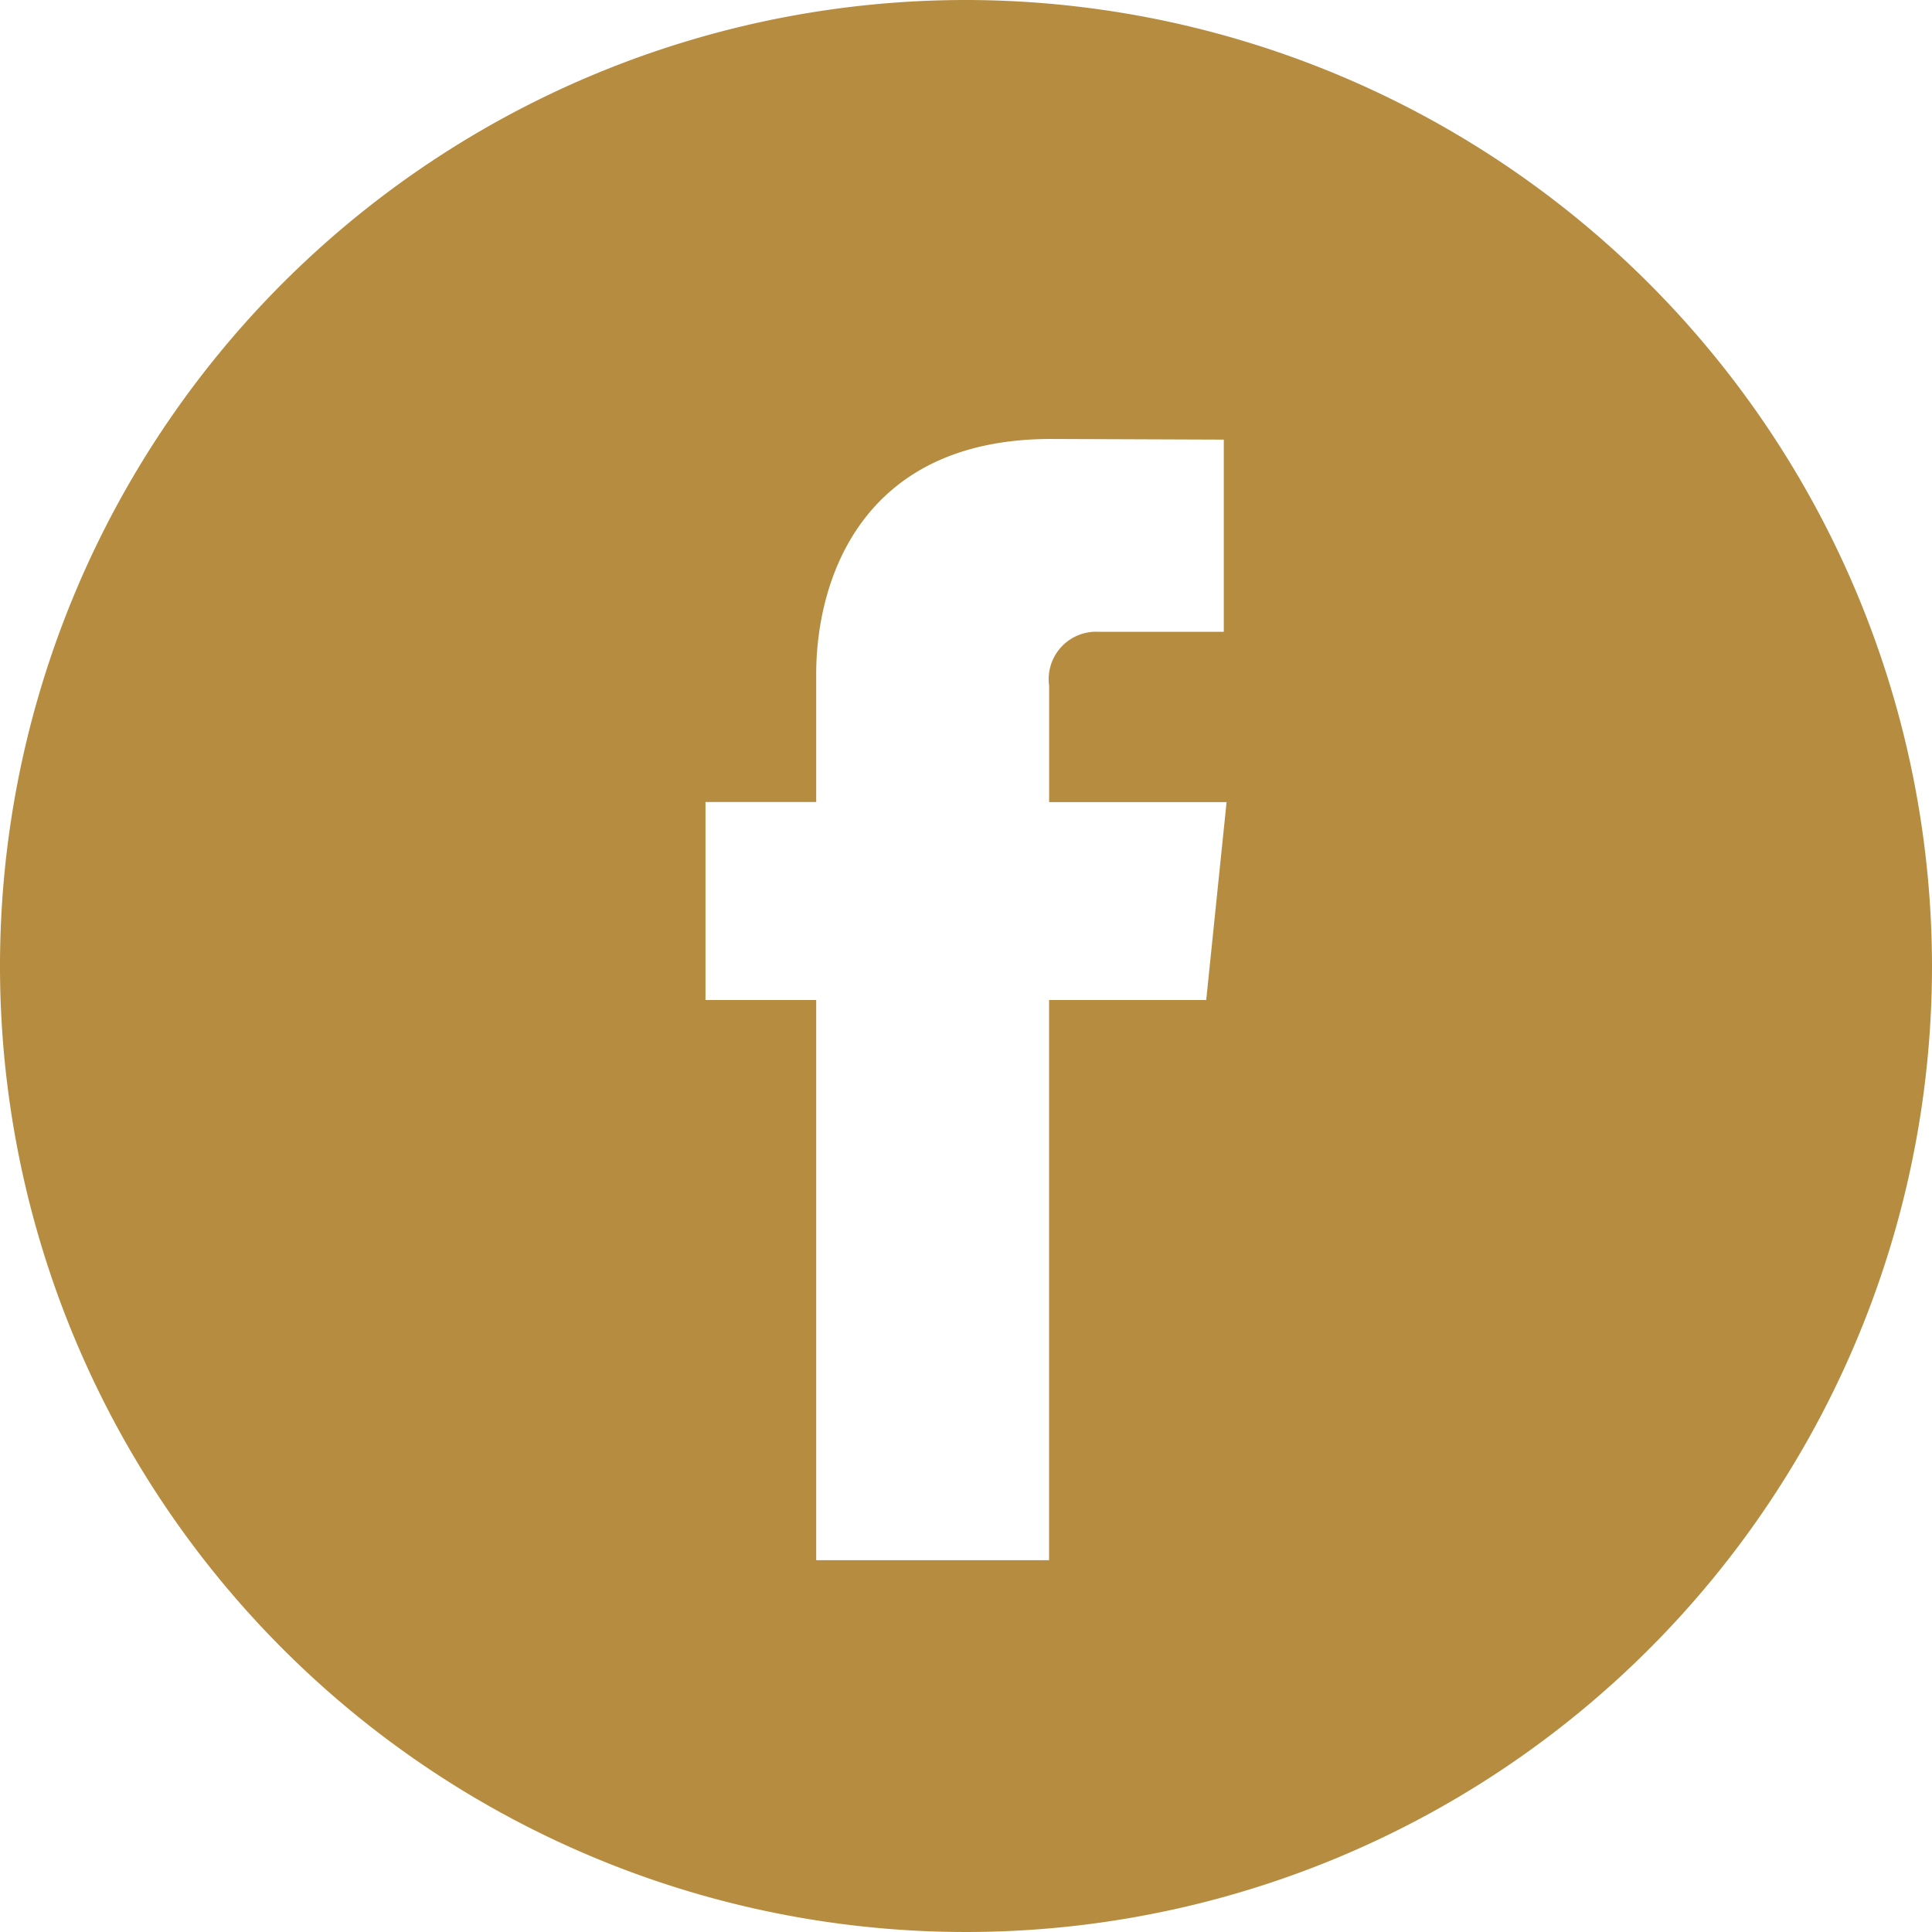
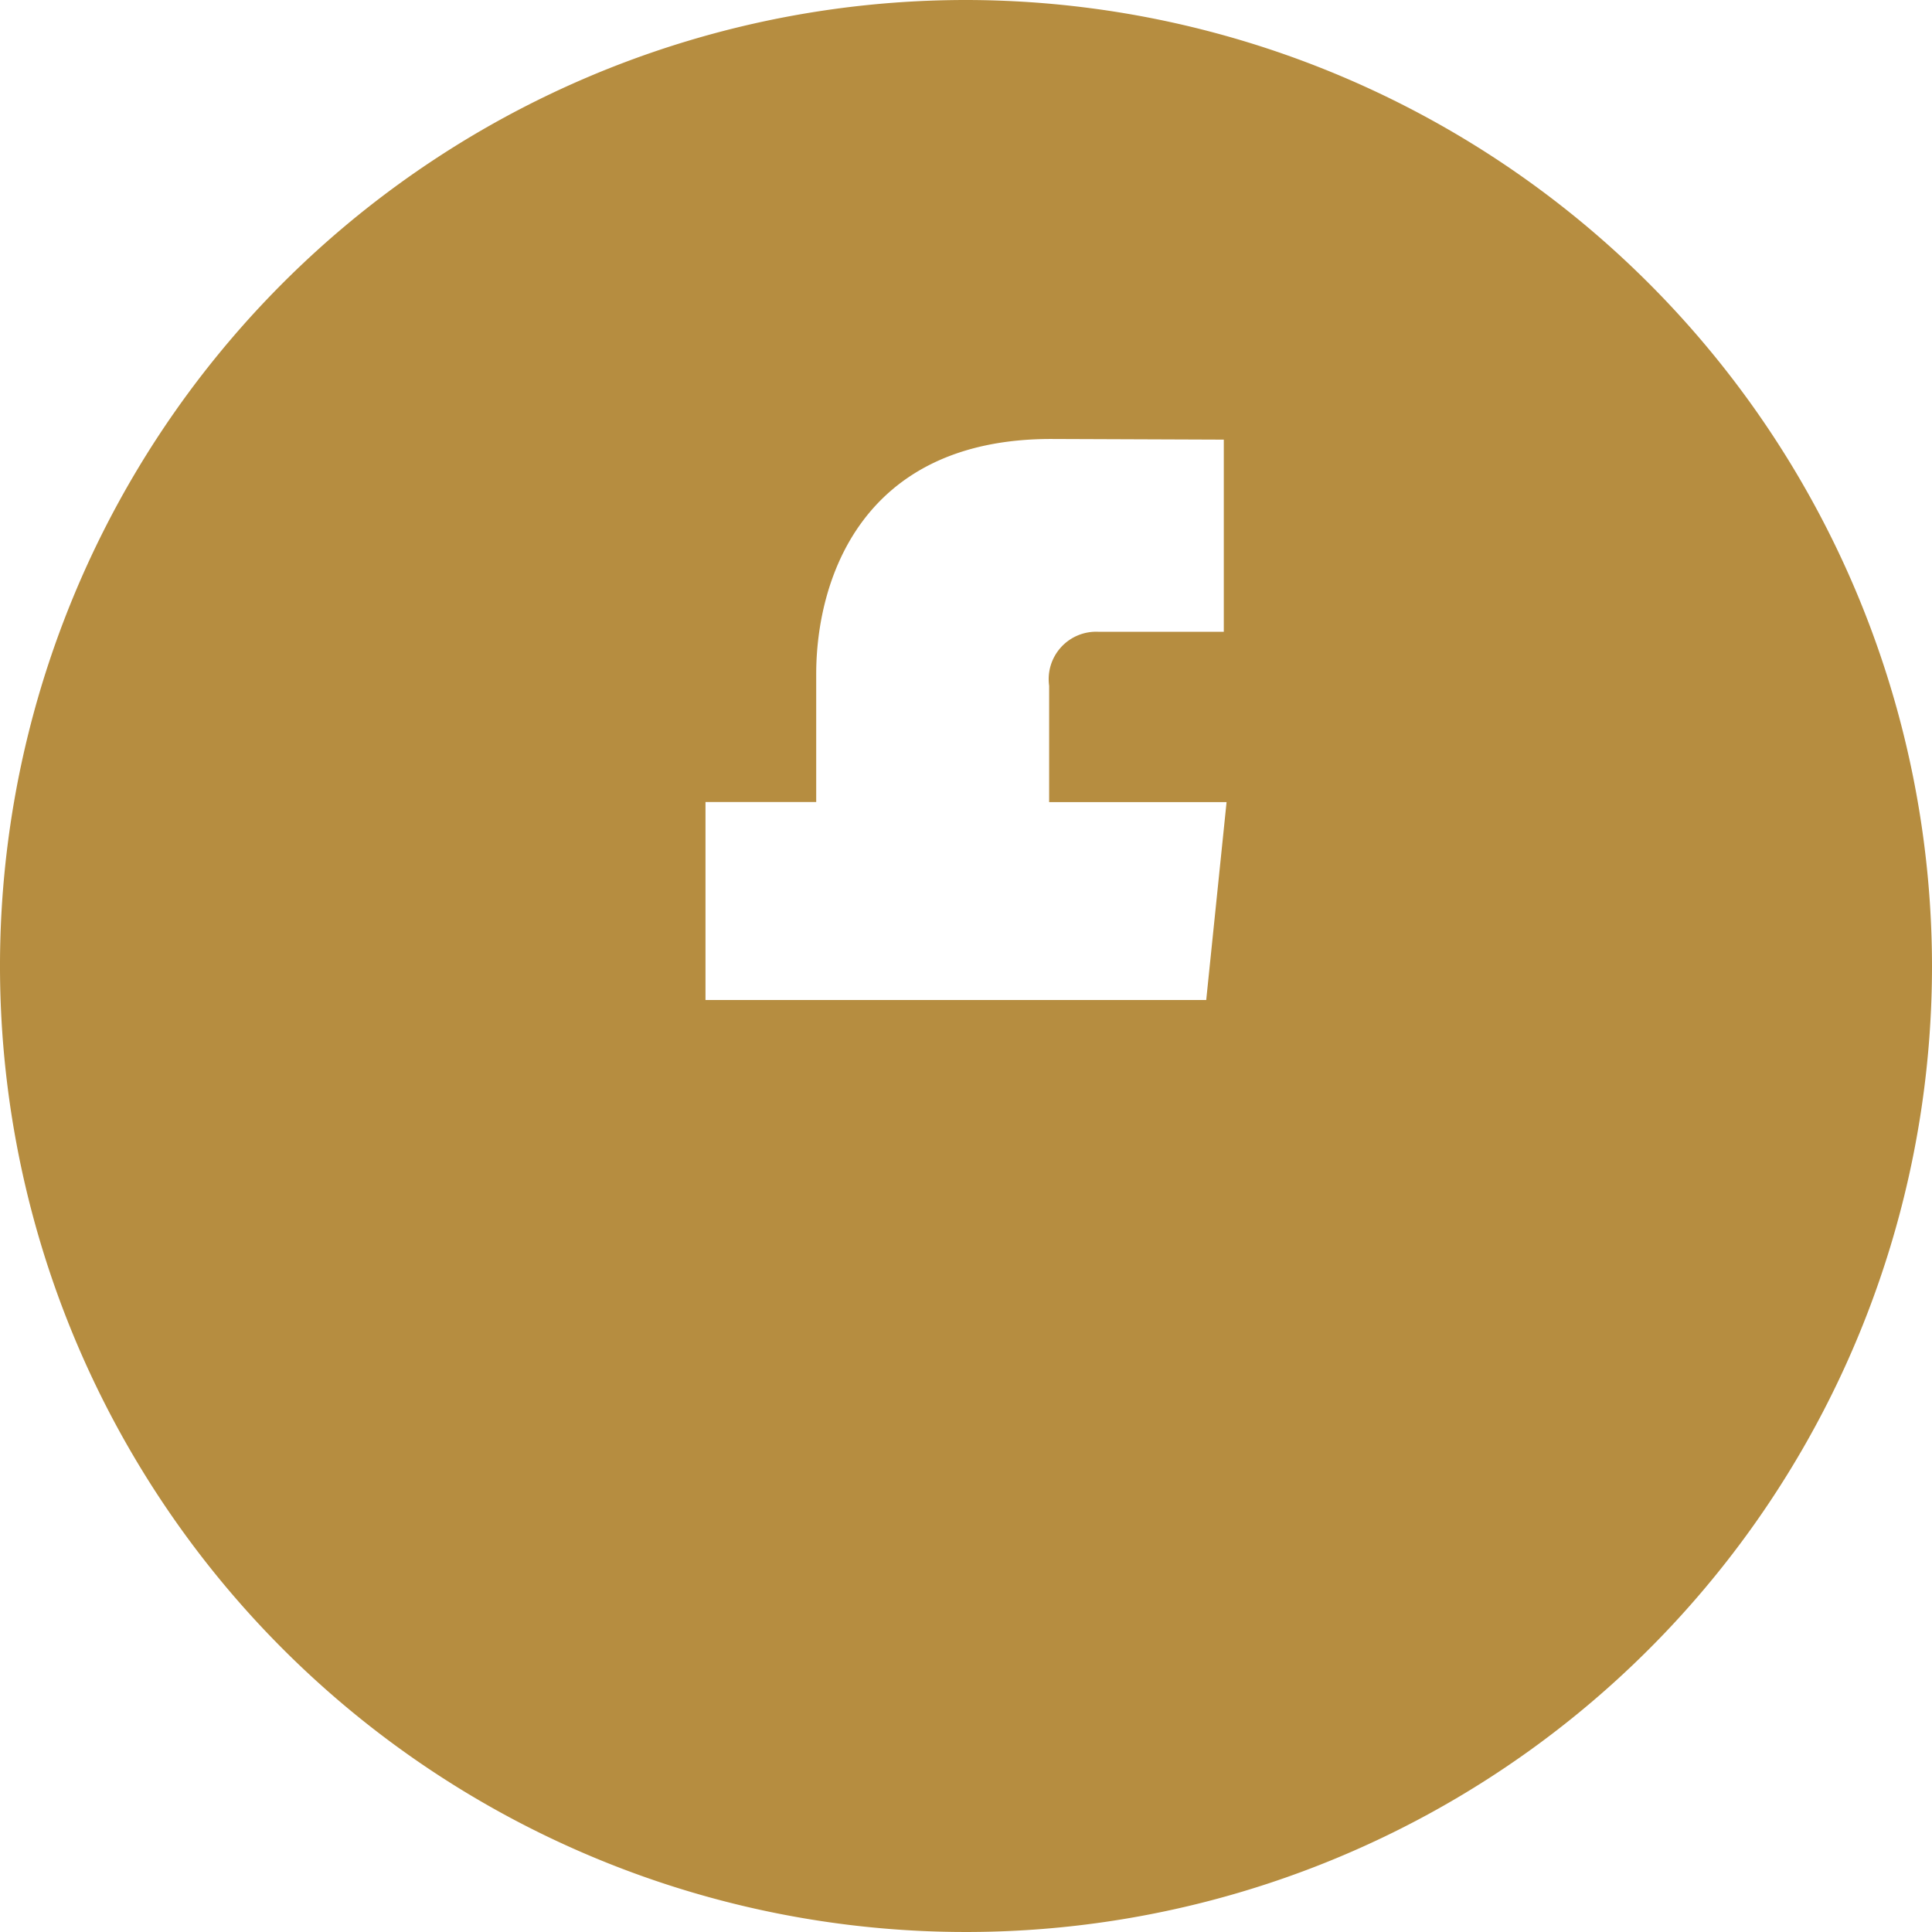
<svg xmlns="http://www.w3.org/2000/svg" data-name="facebook (5)" width="62" height="62" viewBox="0 0 62 62">
  <g data-name="Group 26301">
-     <path data-name="Path 13295" d="M31 0a31 31 0 1 0 31 31A31.035 31.035 0 0 0 31 0zm7.709 32.091h-5.043v17.977h-7.473V32.091H22.64v-6.353h3.553v-4.109c0-2.943 1.4-7.542 7.542-7.542l5.538.021v6.167h-4.02a1.522 1.522 0 0 0-1.585 1.731v3.734h5.694z" style="fill:#b68d40" />
+     <path data-name="Path 13295" d="M31 0a31 31 0 1 0 31 31A31.035 31.035 0 0 0 31 0zm7.709 32.091h-5.043v17.977V32.091H22.64v-6.353h3.553v-4.109c0-2.943 1.4-7.542 7.542-7.542l5.538.021v6.167h-4.02a1.522 1.522 0 0 0-1.585 1.731v3.734h5.694z" style="fill:#b68d40" />
  </g>
</svg>